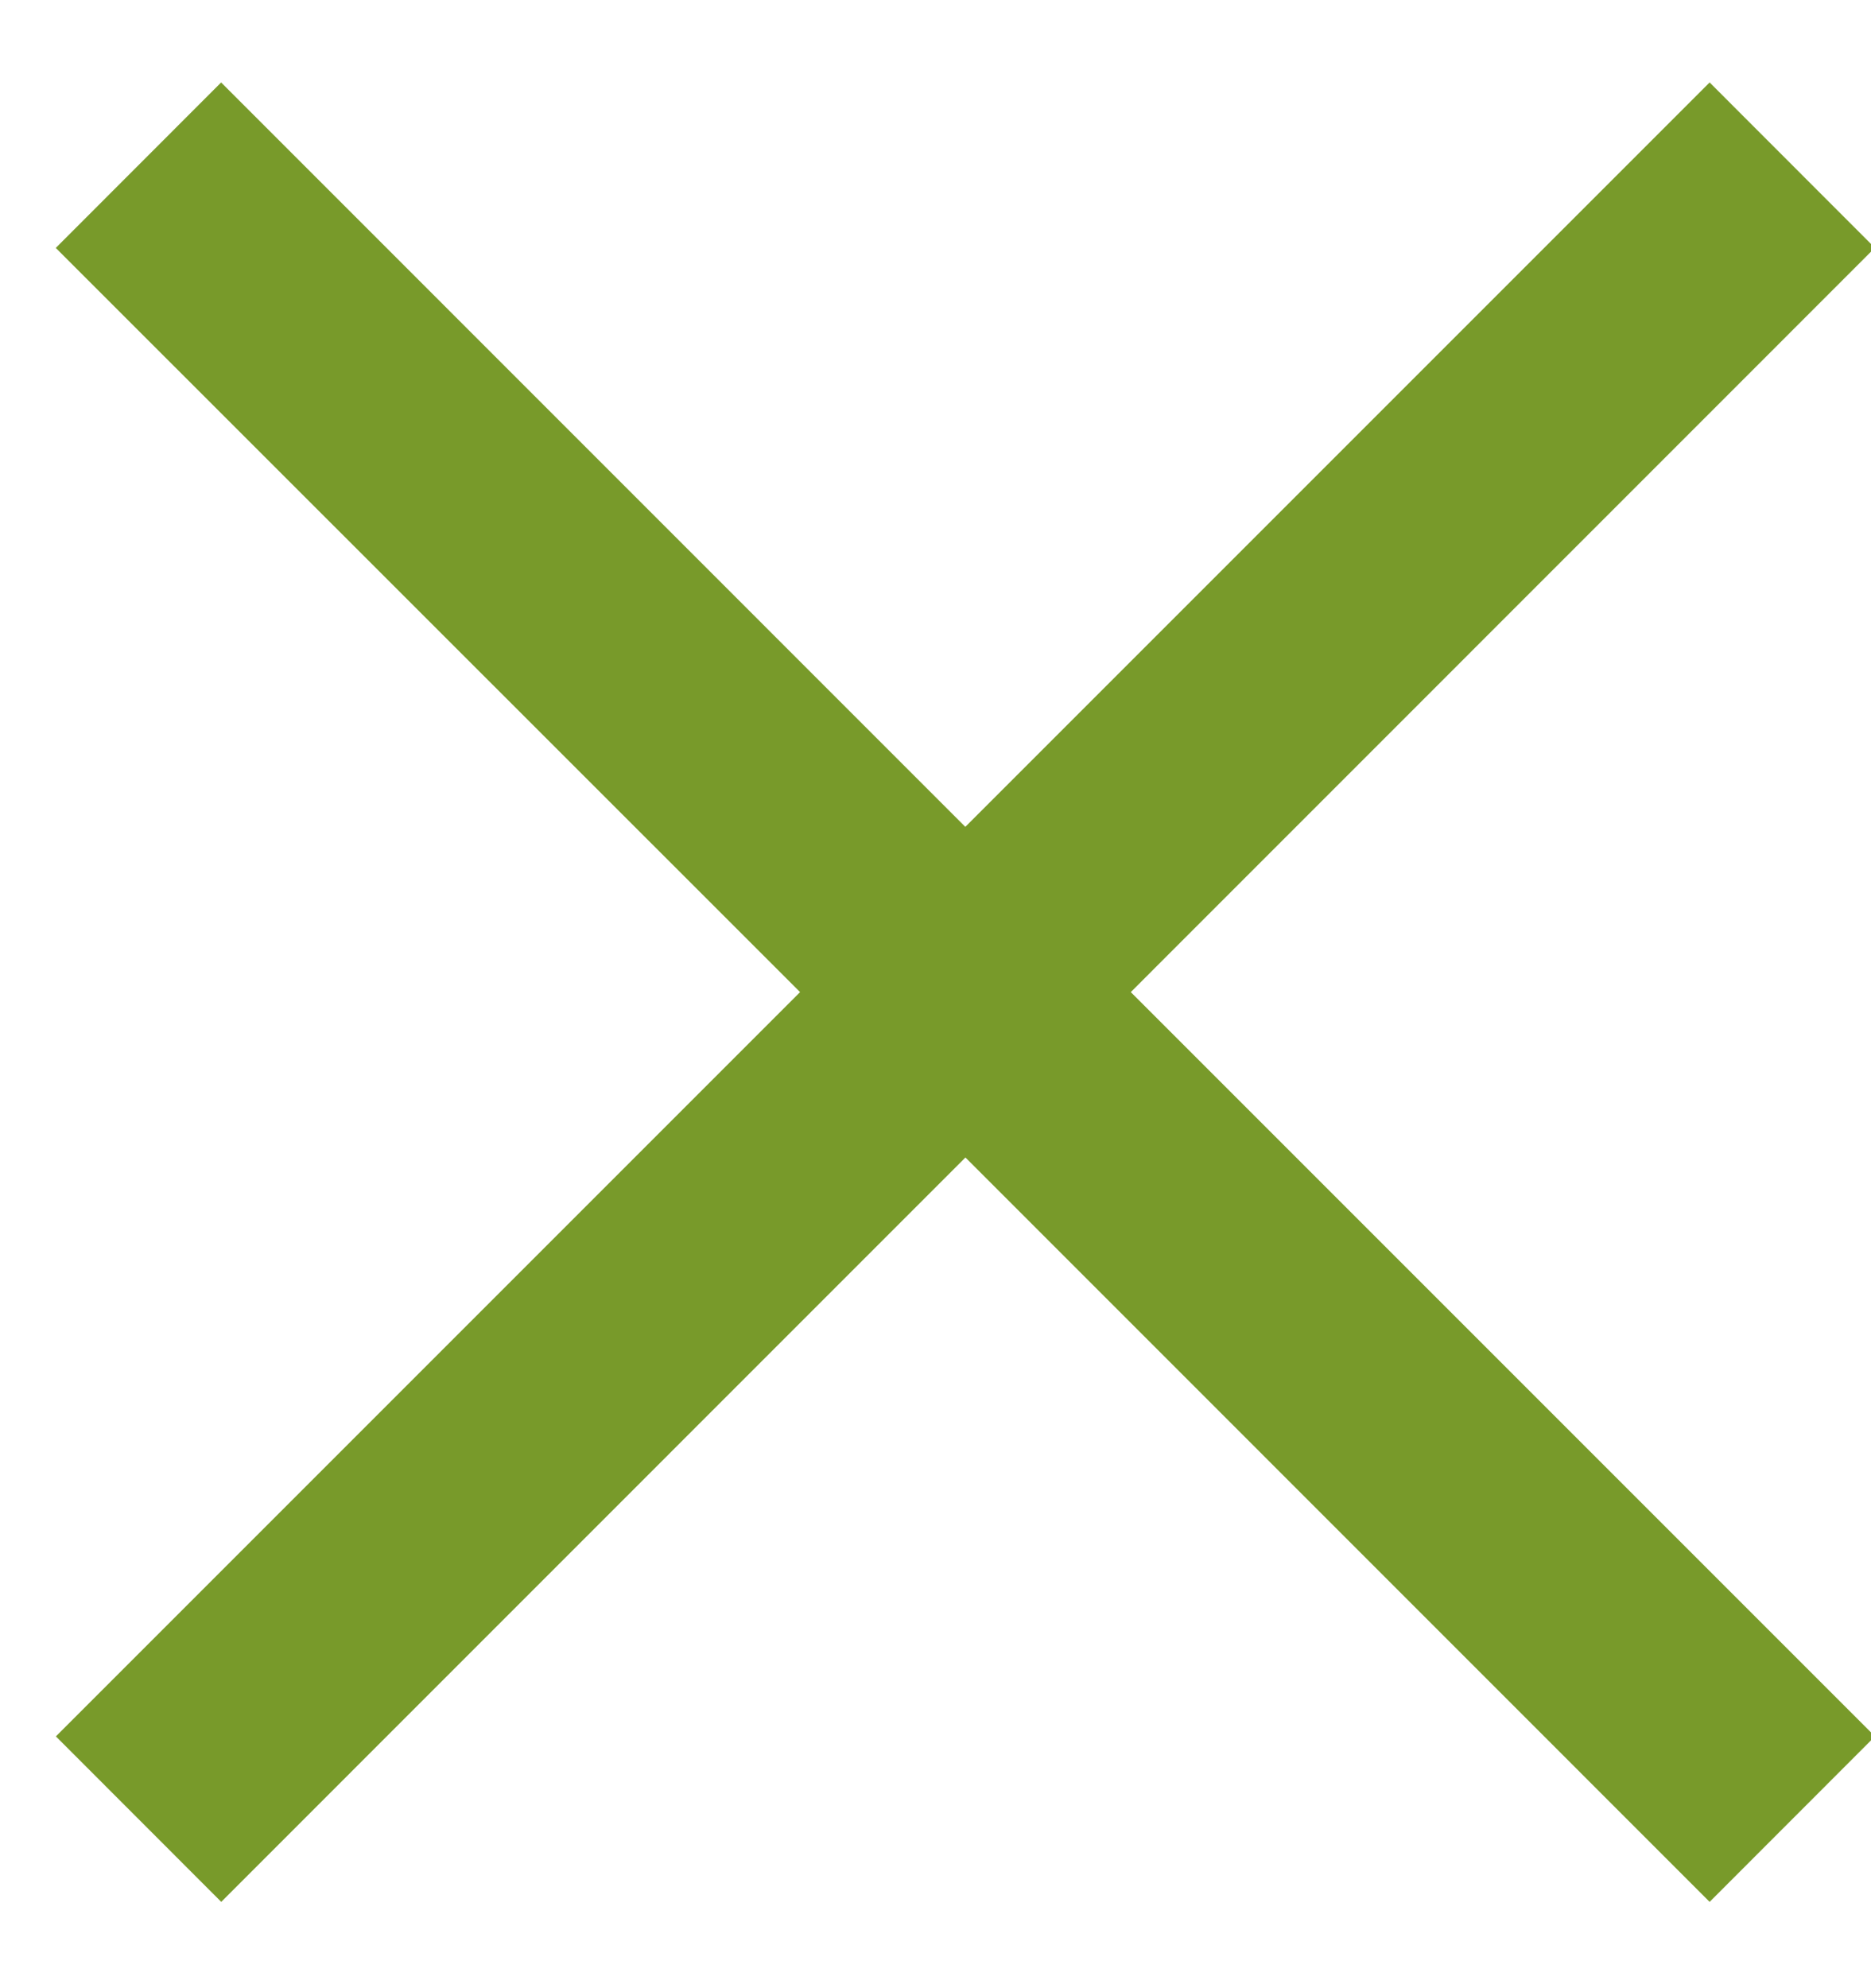
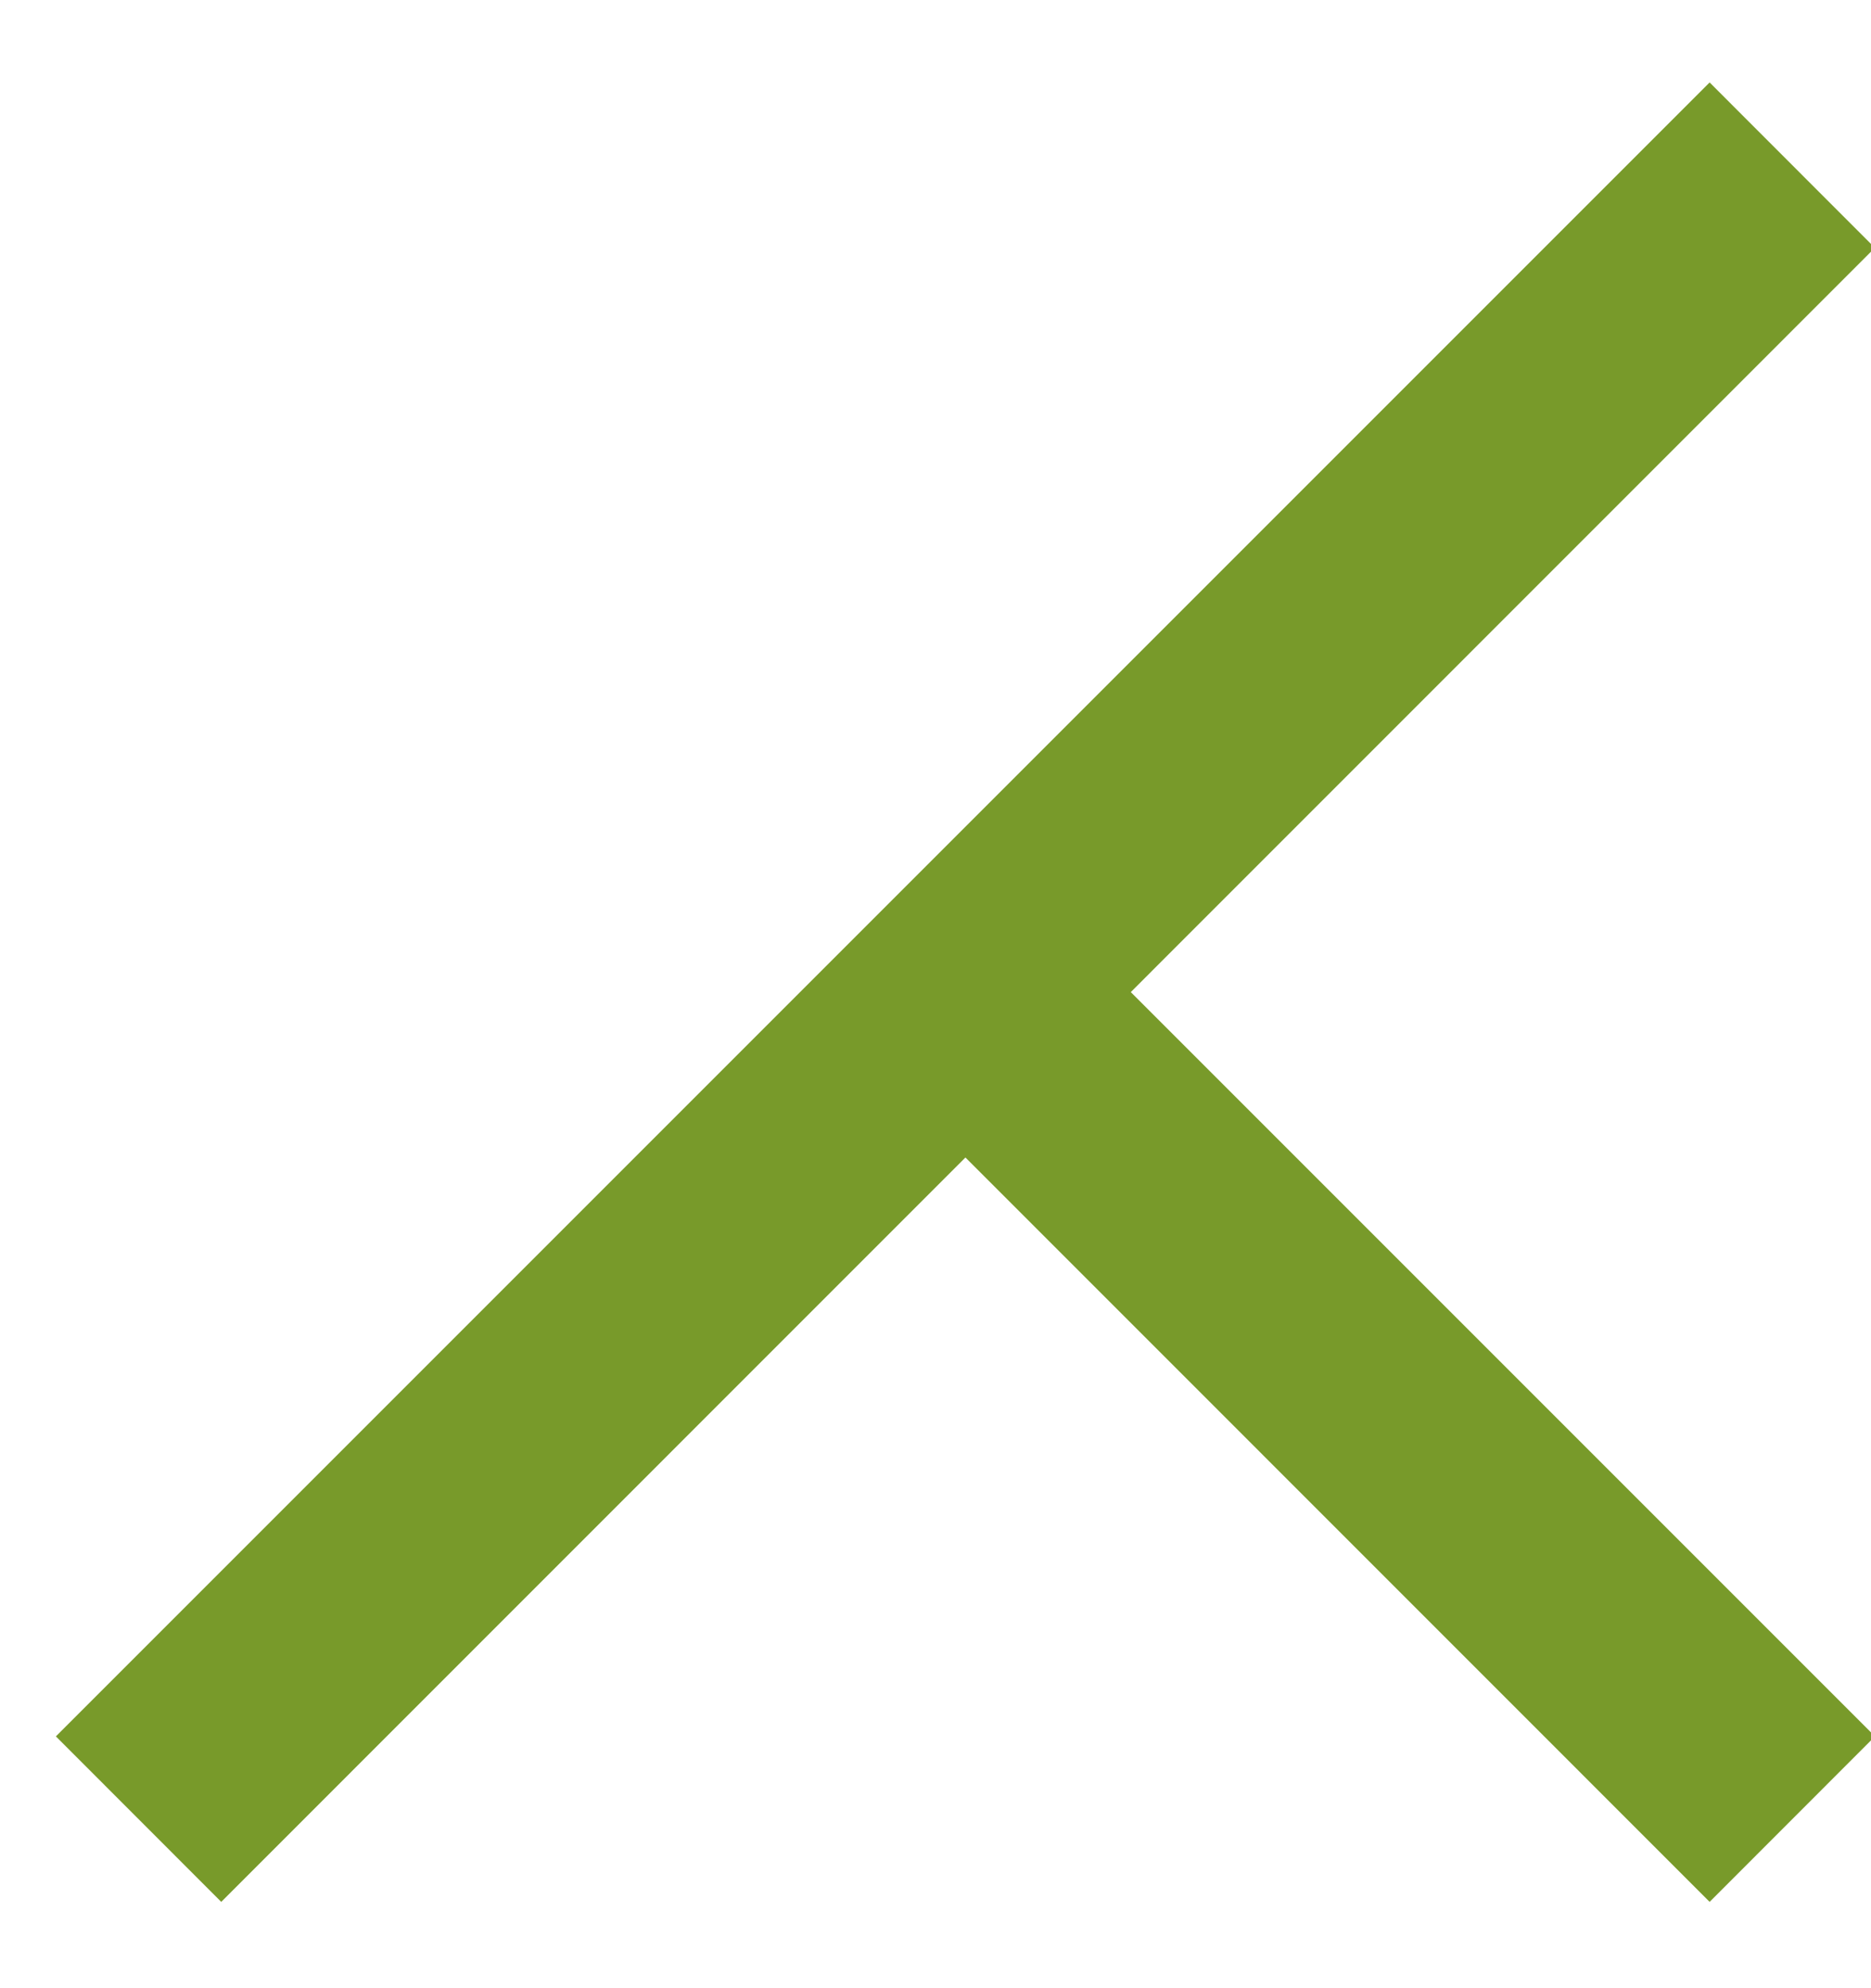
<svg xmlns="http://www.w3.org/2000/svg" width="16" height="17">
-   <path d="M14.62.705l1.413 1.414L9.67 8.483l6.364 6.364-1.414 1.415-6.364-6.365-6.364 6.365-1.414-1.415 6.364-6.364L.477 2.12 1.891.705 8.255 7.07z" fill="#789A2A" fill-rule="evenodd" />
+   <path d="M14.62.705l1.413 1.414L9.67 8.483l6.364 6.364-1.414 1.415-6.364-6.365-6.364 6.365-1.414-1.415 6.364-6.364z" fill="#789A2A" fill-rule="evenodd" />
</svg>